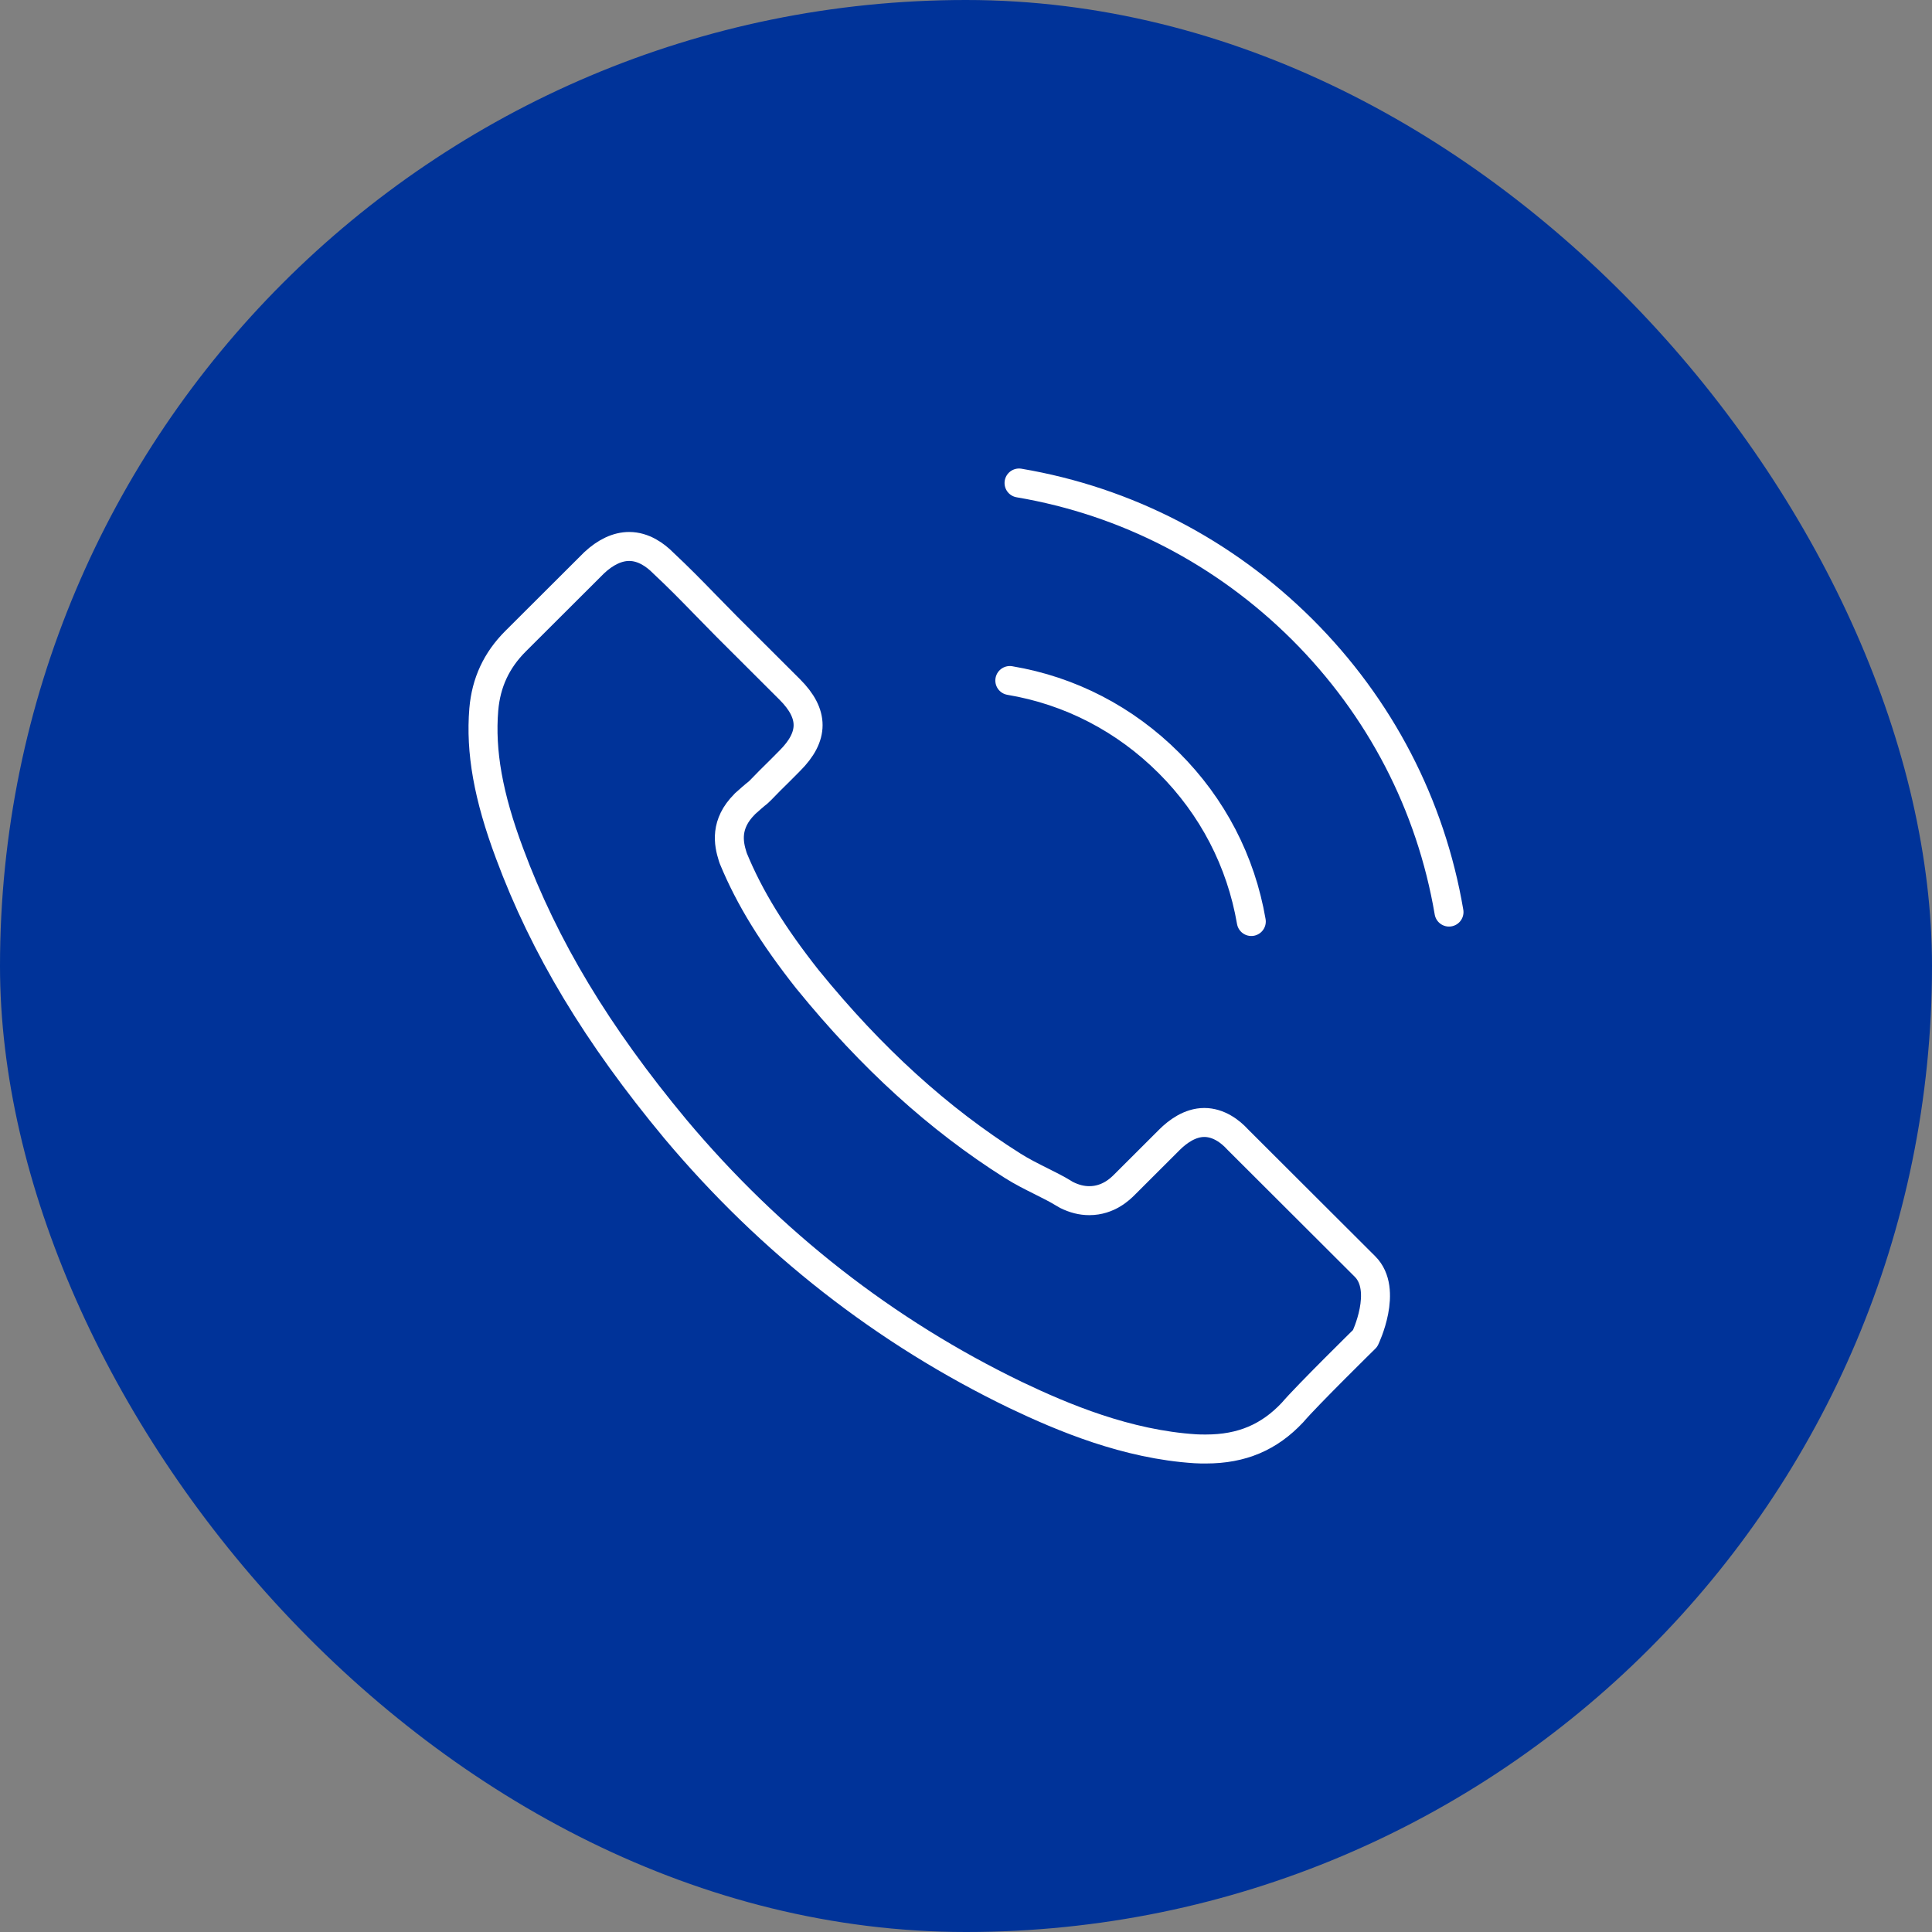
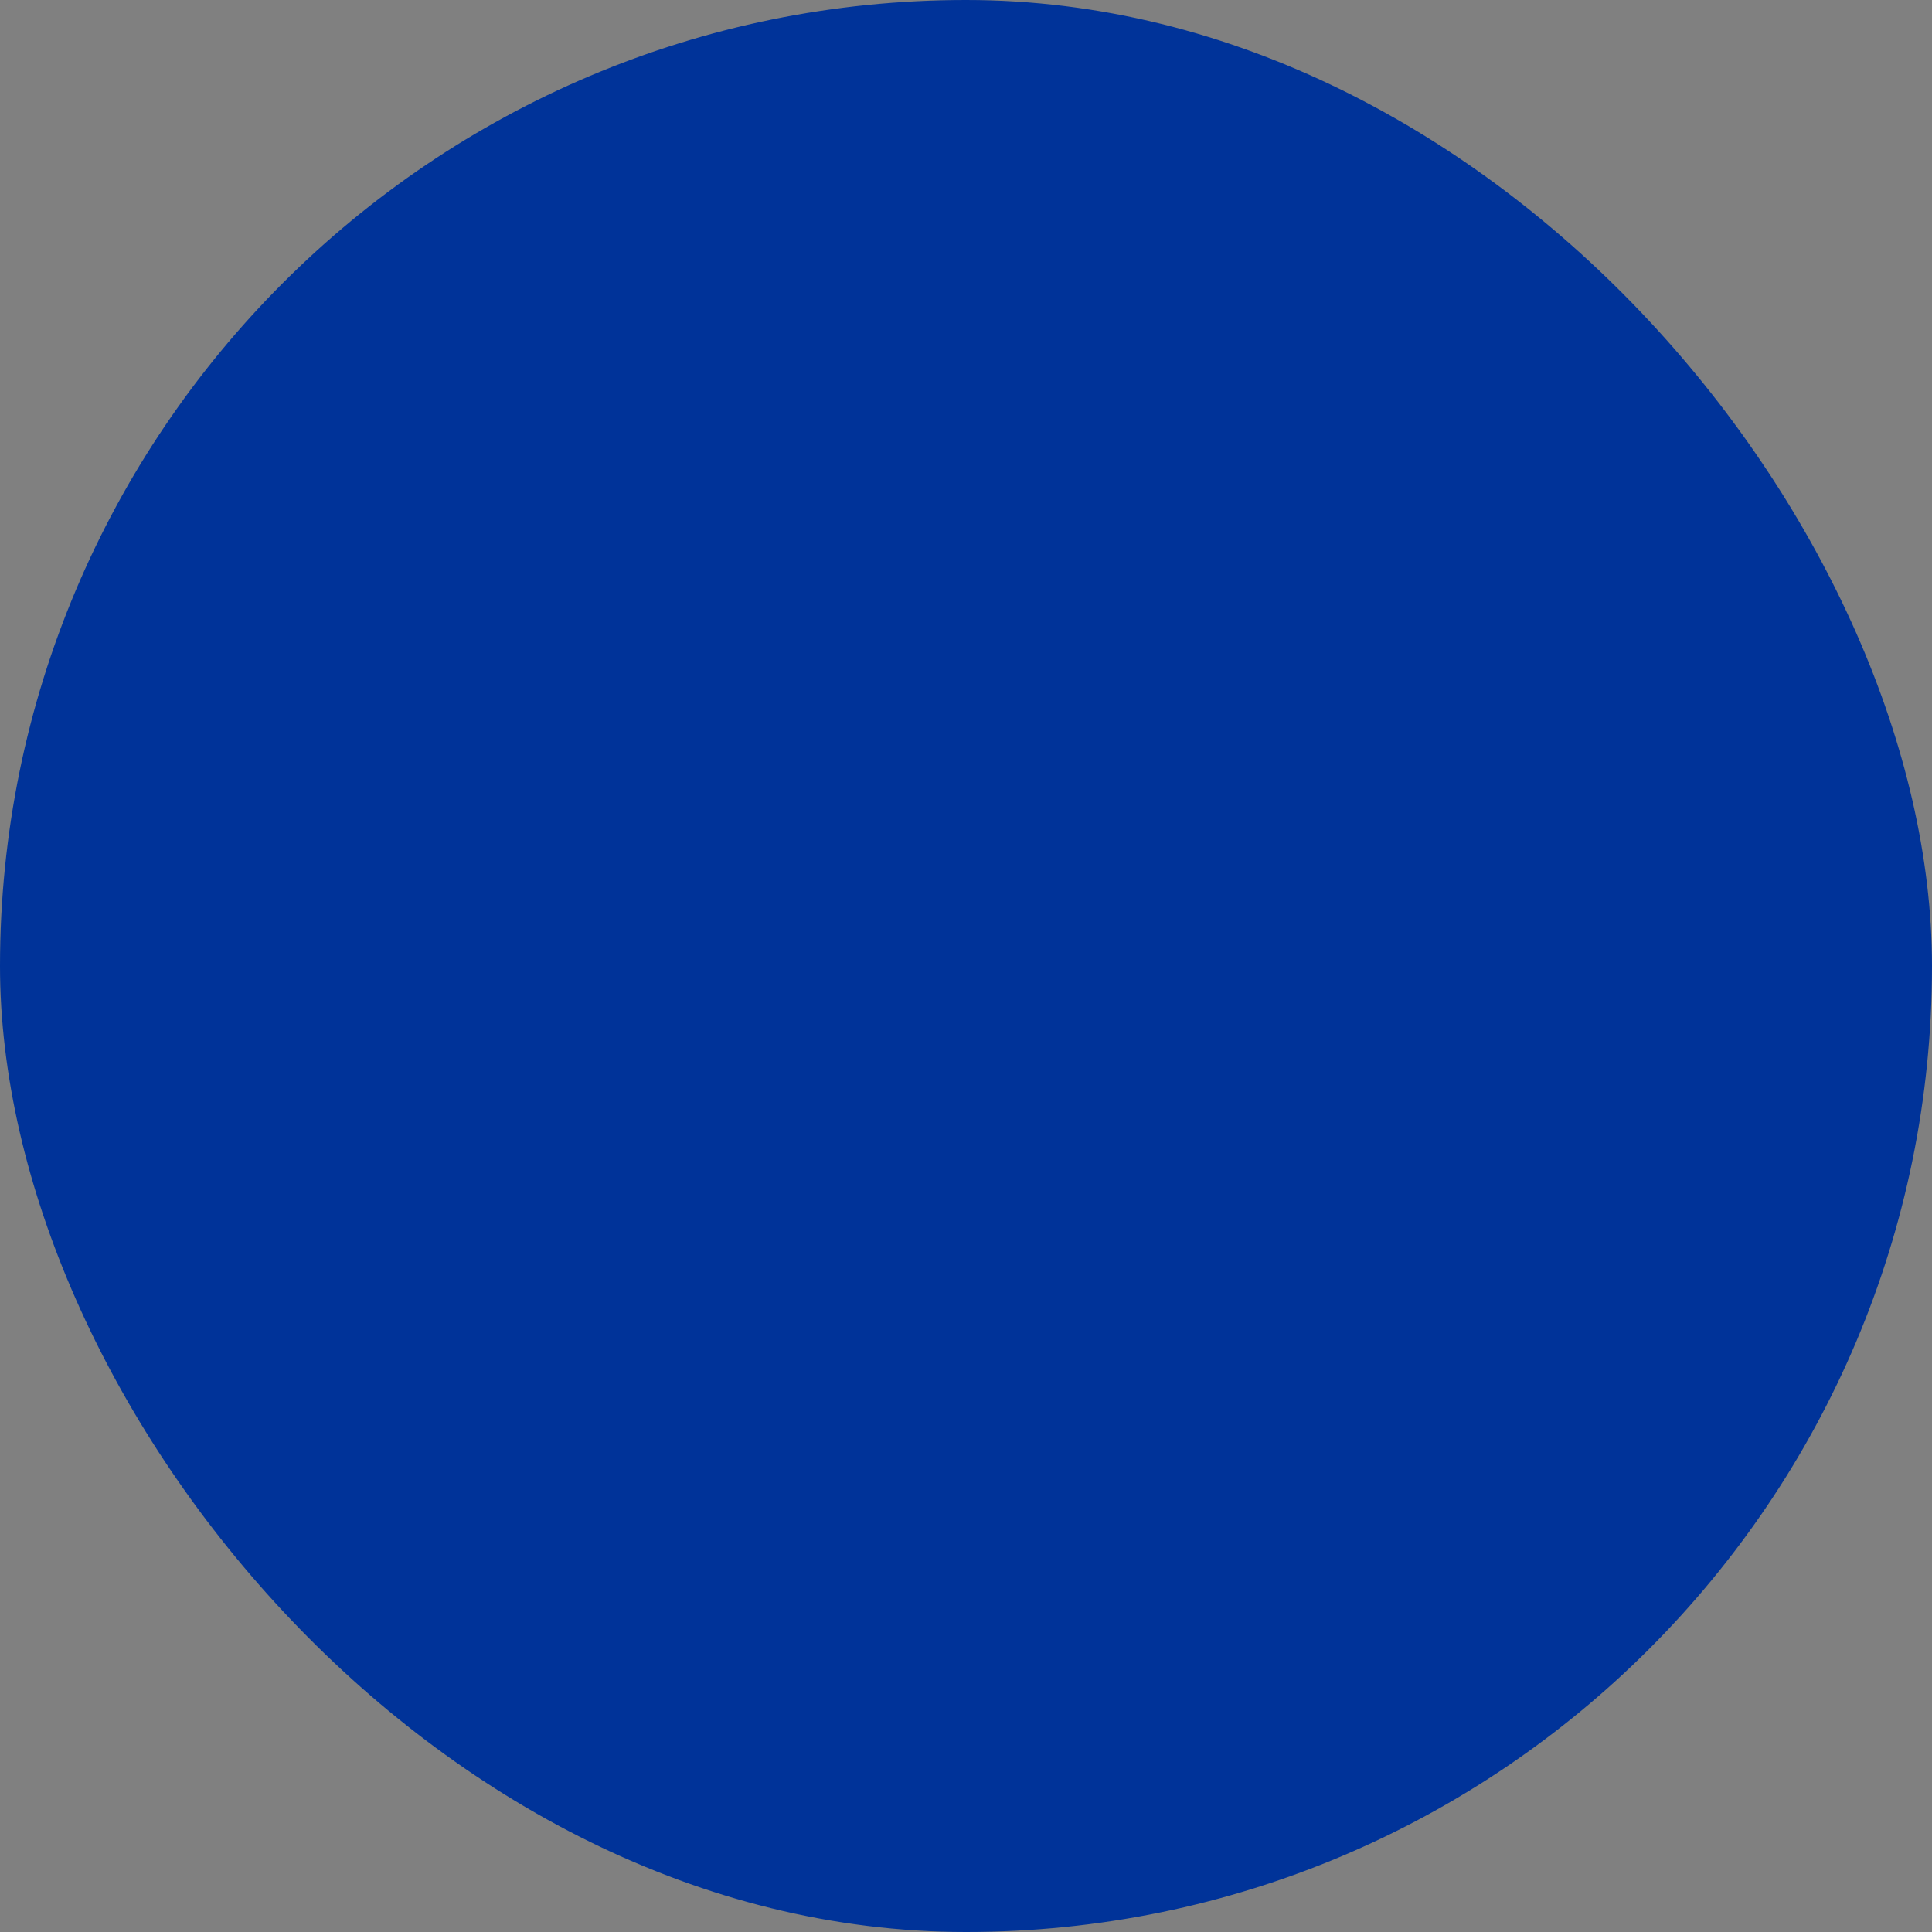
<svg xmlns="http://www.w3.org/2000/svg" width="100" height="100" viewBox="0 0 100 100" fill="none">
  <rect x="0" y="0" width="100" height="100" fill="#808080" stroke="none" />
  <rect width="100" height="100" rx="50" fill="#003399" />
-   <path d="M52.268 35.224C55.393 35.748 58.232 37.223 60.498 39.485C62.764 41.746 64.231 44.579 64.767 47.697M52.745 25C58.303 25.94 63.372 28.571 67.403 32.581C71.434 36.604 74.058 41.663 75 47.209M70.659 69.275C70.659 69.275 67.641 72.239 66.902 73.108C65.697 74.393 64.278 75 62.418 75C62.239 75 62.048 75 61.869 74.988C58.327 74.762 55.035 73.381 52.566 72.203C45.816 68.942 39.889 64.312 34.963 58.444C30.896 53.553 28.177 49.03 26.376 44.174C25.267 41.21 24.862 38.901 25.041 36.723C25.16 35.331 25.697 34.176 26.686 33.188L30.753 29.13C31.338 28.582 31.958 28.285 32.566 28.285C33.318 28.285 33.926 28.737 34.307 29.118C34.319 29.13 34.331 29.142 34.343 29.154C35.071 29.832 35.762 30.534 36.49 31.284C36.86 31.665 37.241 32.046 37.623 32.439L40.879 35.688C42.143 36.95 42.143 38.116 40.879 39.377C40.533 39.723 40.199 40.068 39.853 40.401C38.851 41.425 39.638 40.639 38.601 41.568C38.577 41.591 38.553 41.603 38.541 41.627C37.515 42.651 37.706 43.651 37.921 44.329C37.933 44.365 37.945 44.4 37.957 44.436C38.803 46.483 39.996 48.411 41.809 50.708L41.821 50.72C45.112 54.767 48.583 57.921 52.411 60.337C52.9 60.646 53.401 60.896 53.878 61.134C54.308 61.349 54.713 61.551 55.059 61.765C55.107 61.789 55.154 61.825 55.202 61.849C55.608 62.051 55.989 62.146 56.383 62.146C57.373 62.146 57.993 61.527 58.196 61.325L60.533 58.992C60.939 58.587 61.583 58.099 62.334 58.099C63.074 58.099 63.682 58.563 64.052 58.968C64.064 58.98 64.064 58.98 64.075 58.992L70.647 65.55C71.875 66.764 70.659 69.275 70.659 69.275Z" stroke="white" stroke-width="1.5" stroke-linecap="round" stroke-linejoin="round" />
</svg>